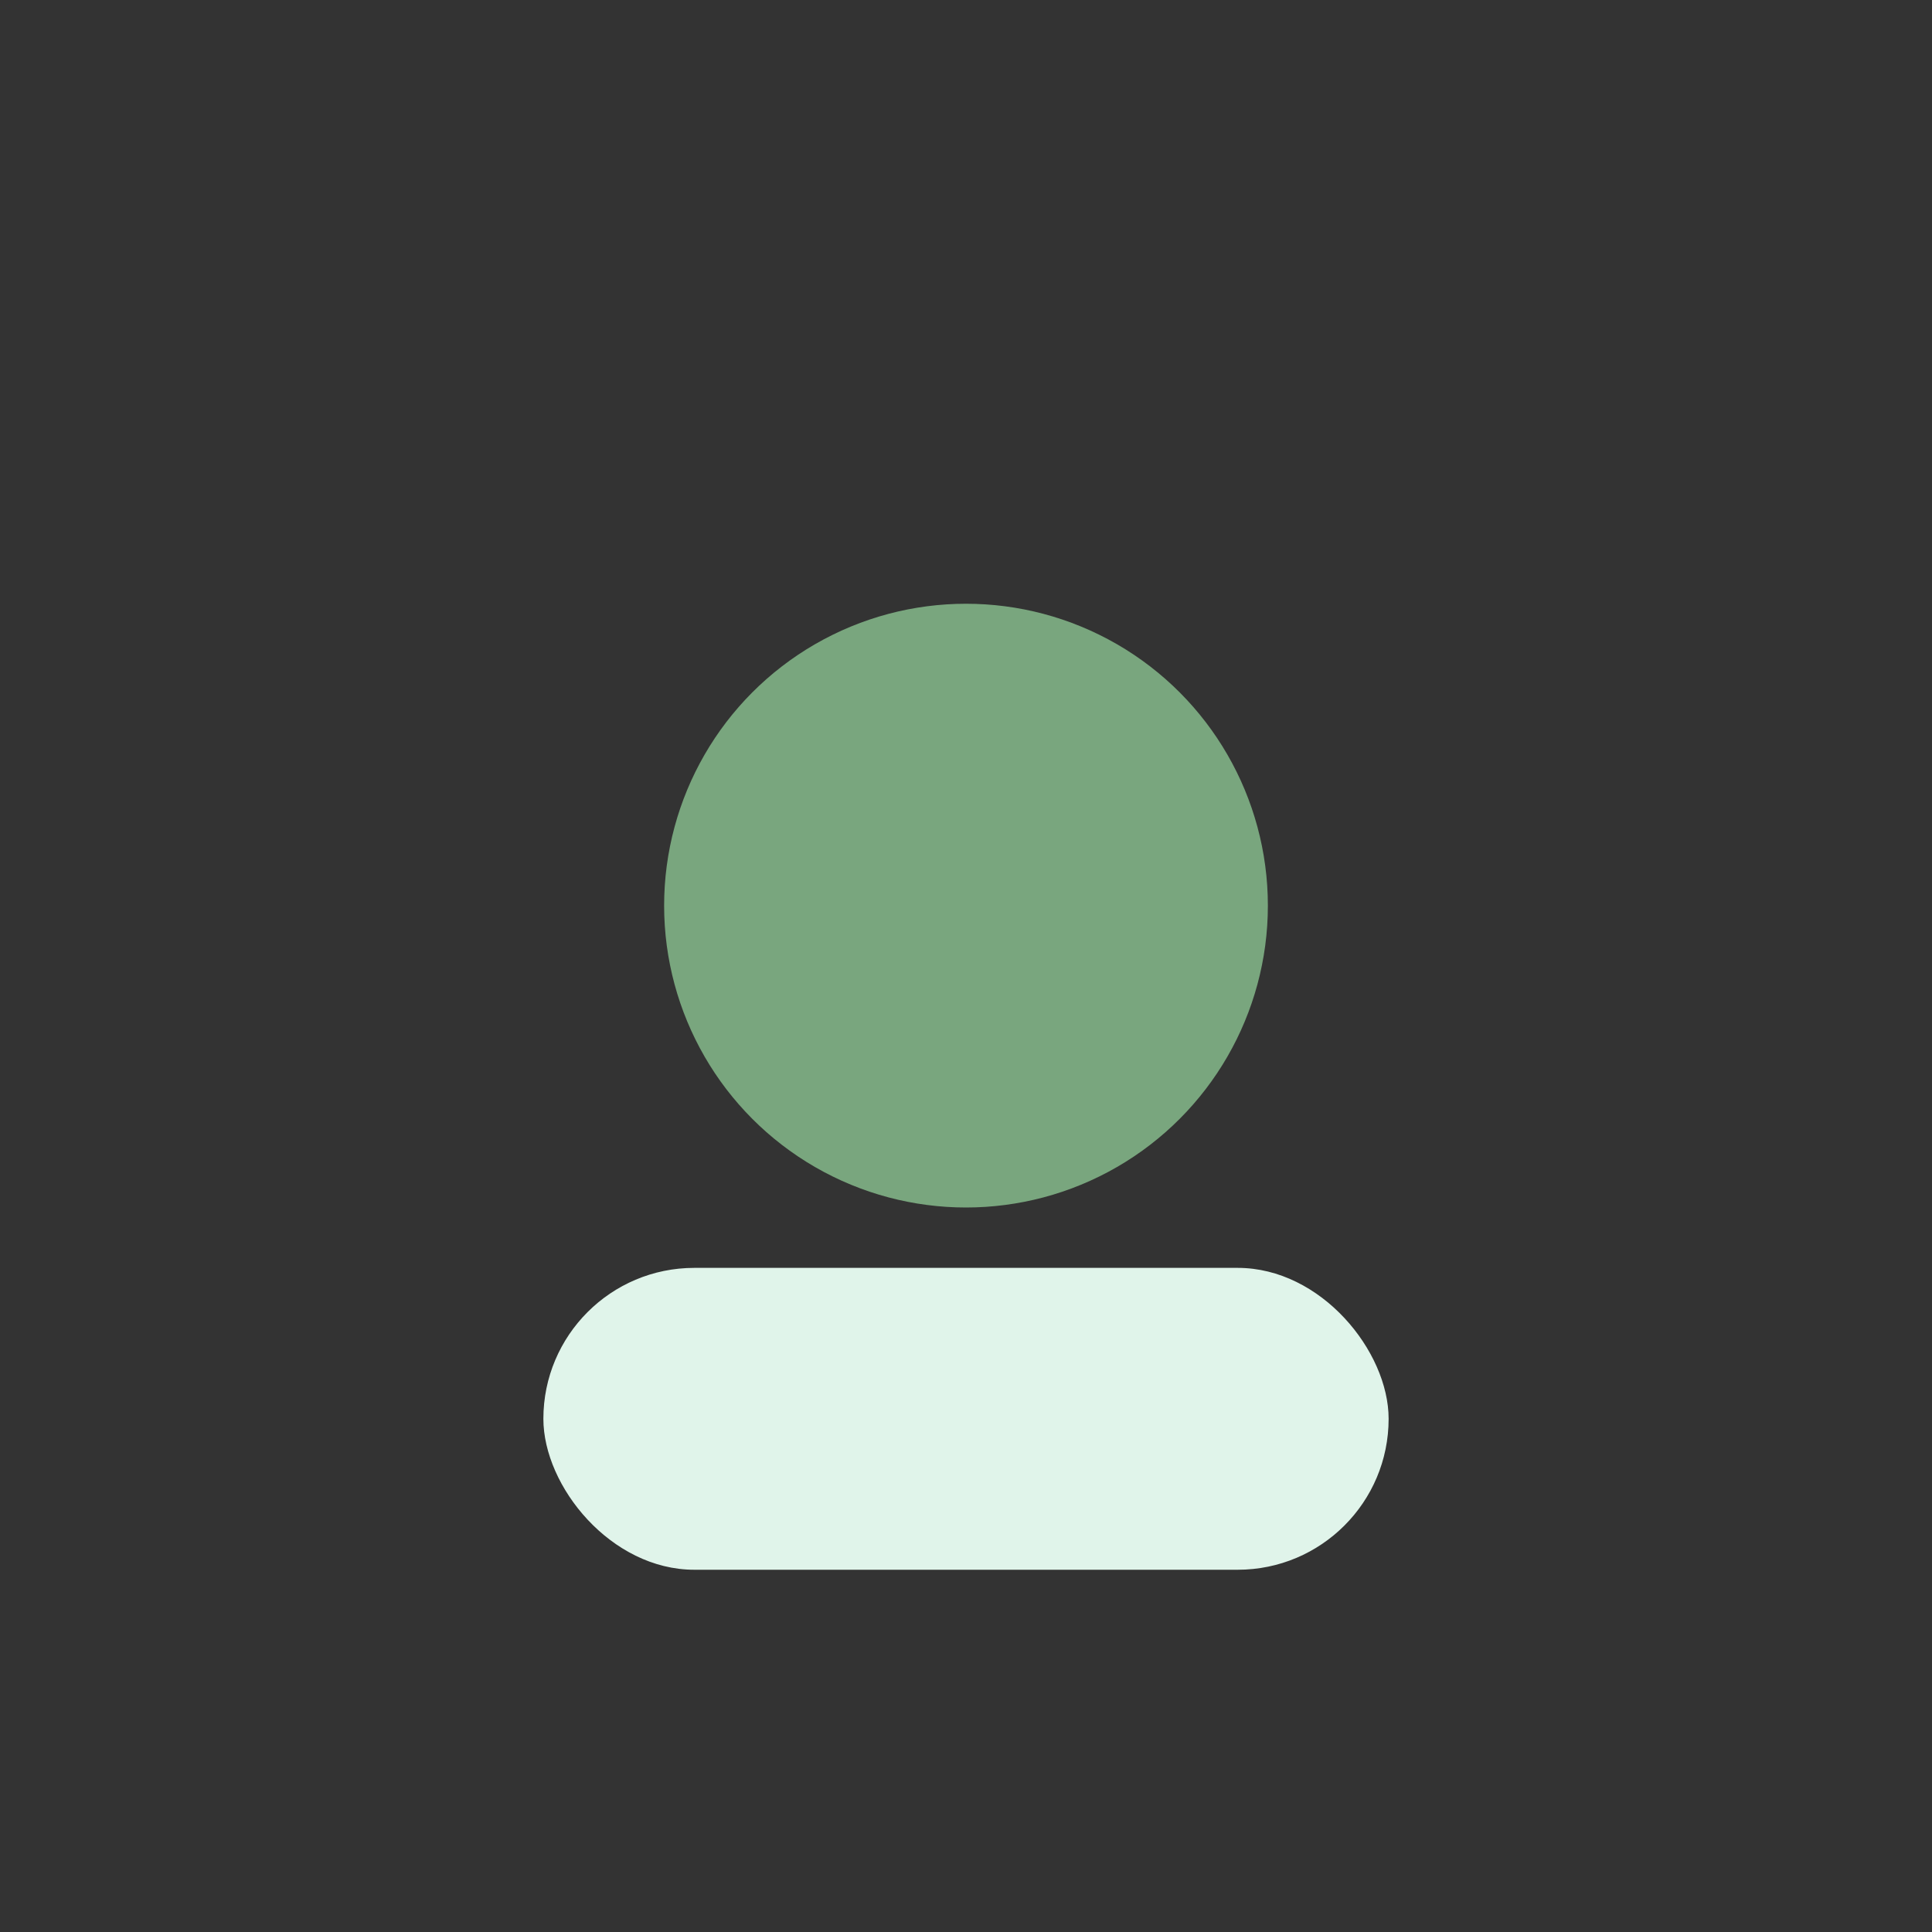
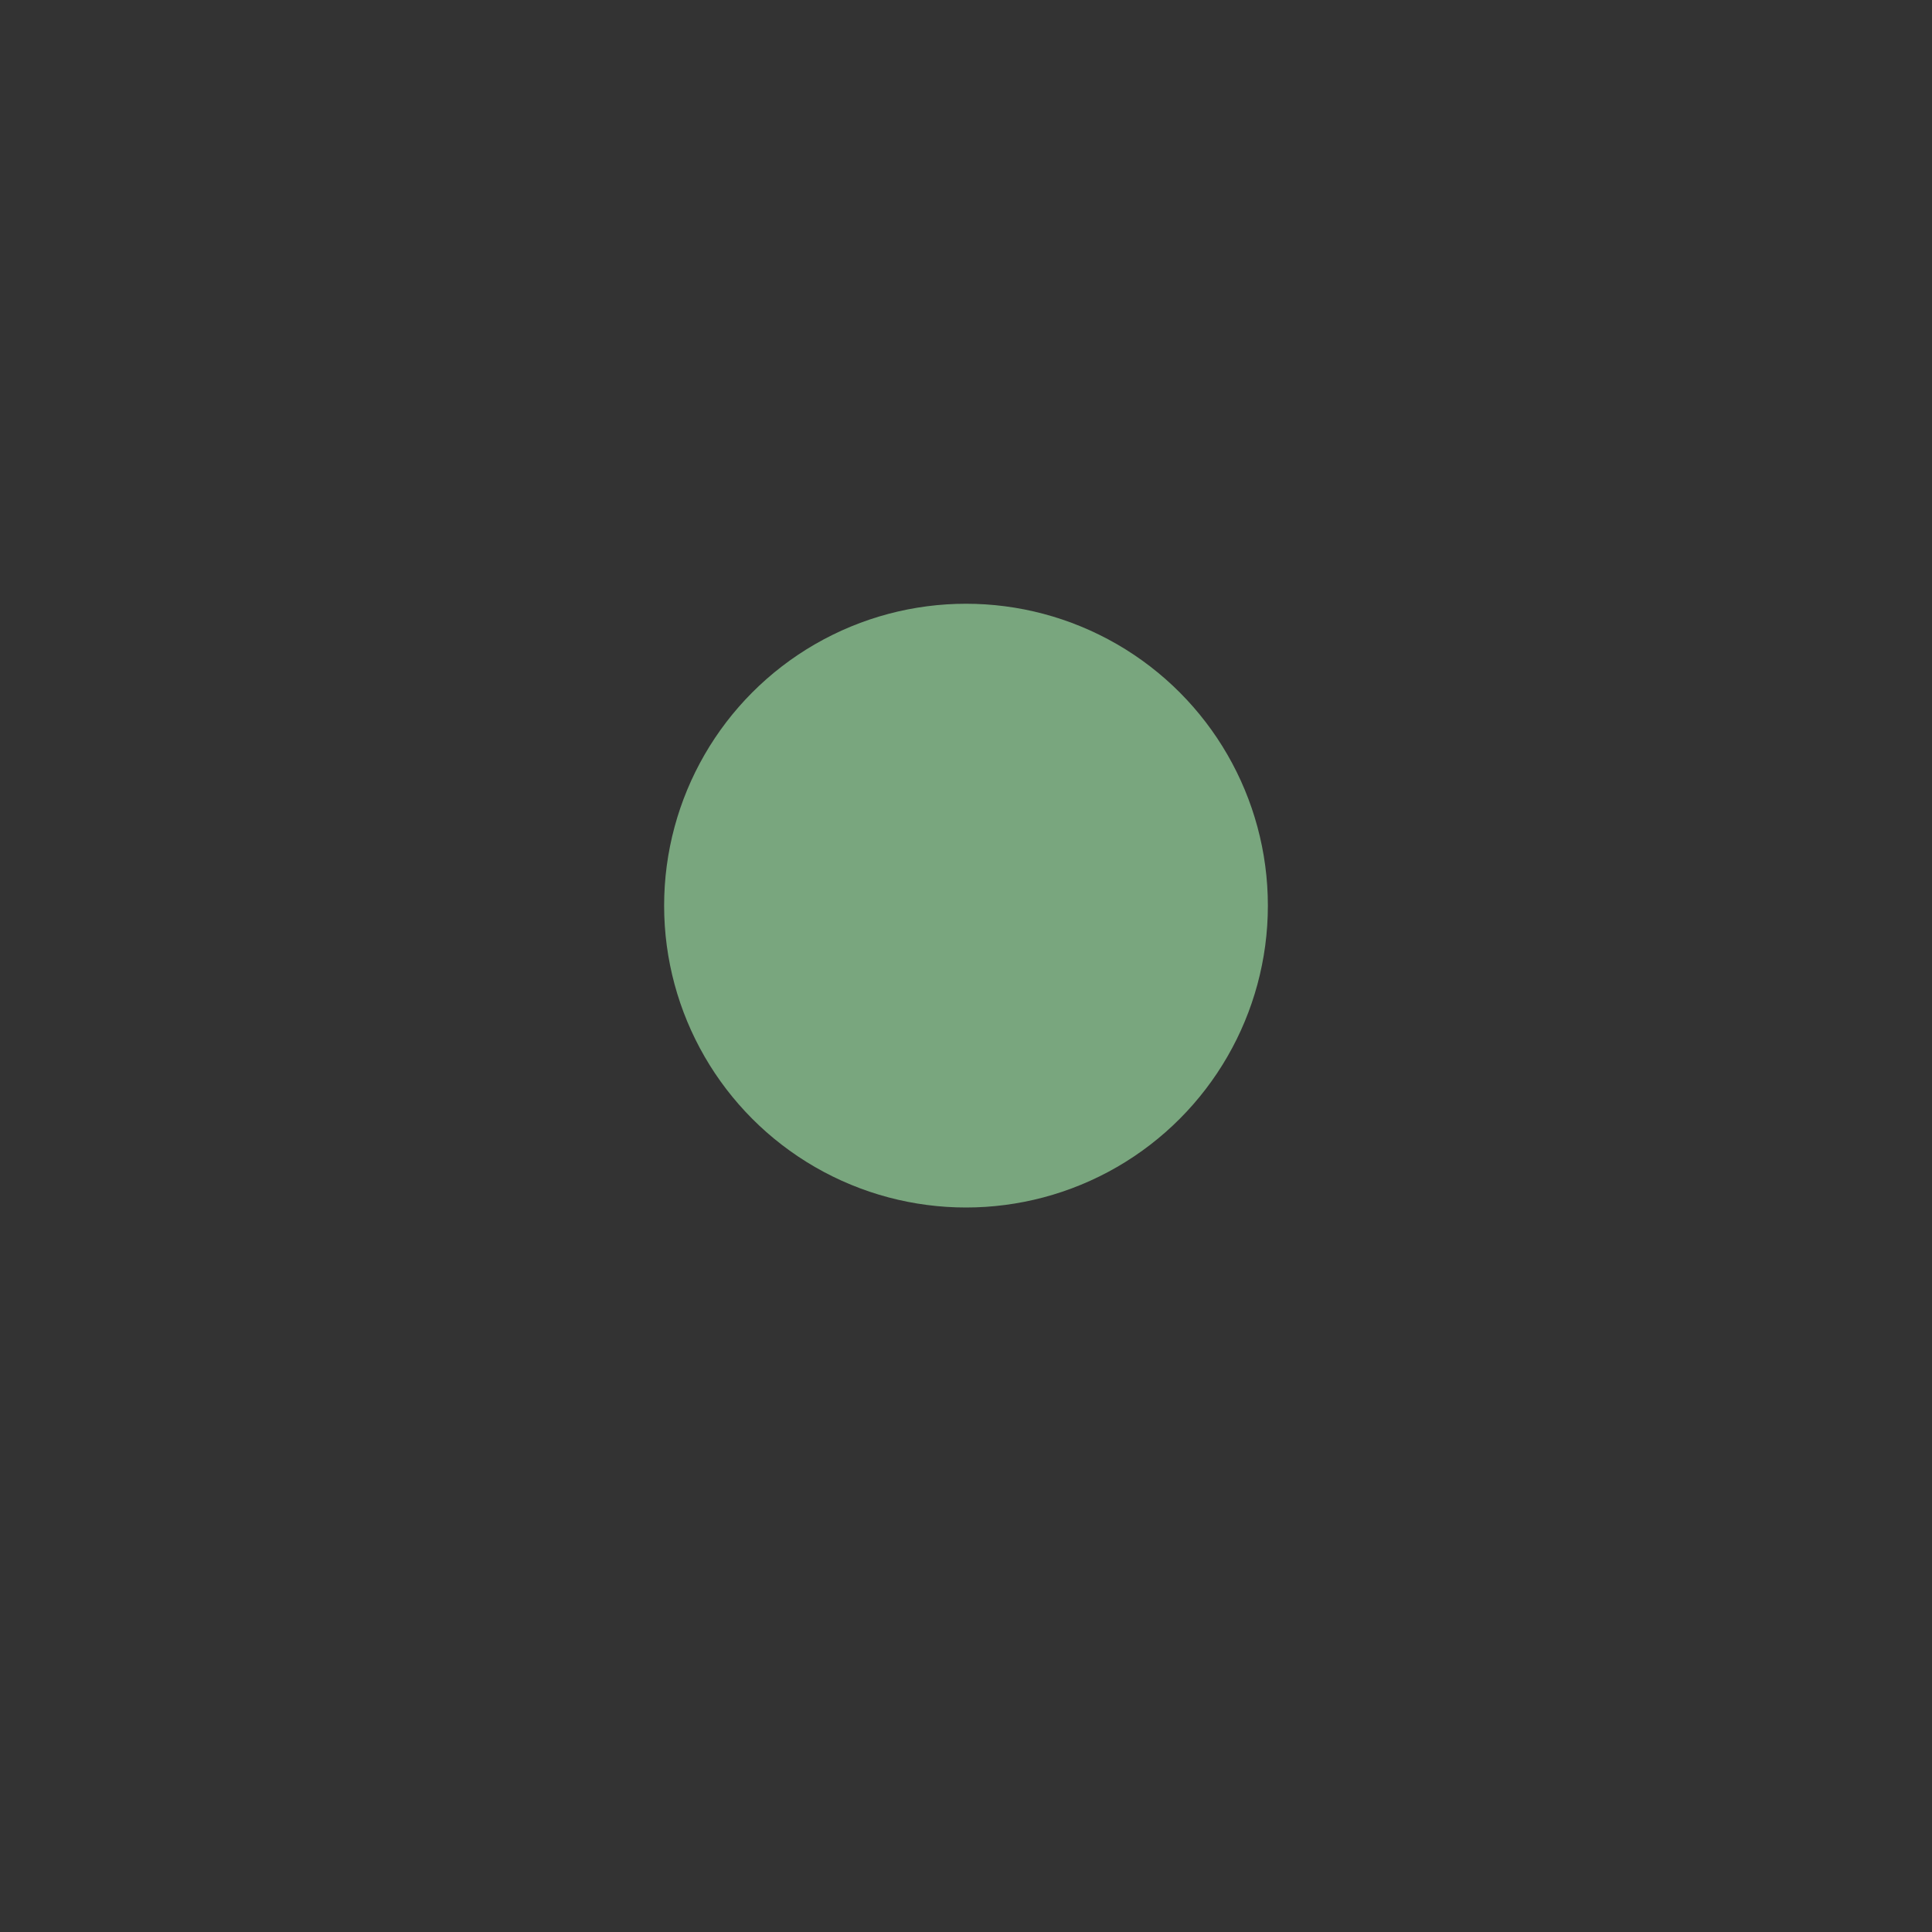
<svg xmlns="http://www.w3.org/2000/svg" width="32" height="32" viewBox="0 0 32 32">
  <rect x="0" y="0" width="32" height="32" fill="#333333" stroke="none" />
  <circle cx="16" cy="15" r="5" fill="#79A67E" />
-   <rect x="9" y="21" width="14" height="5" rx="2.5" fill="#E0F4EA" />
</svg>